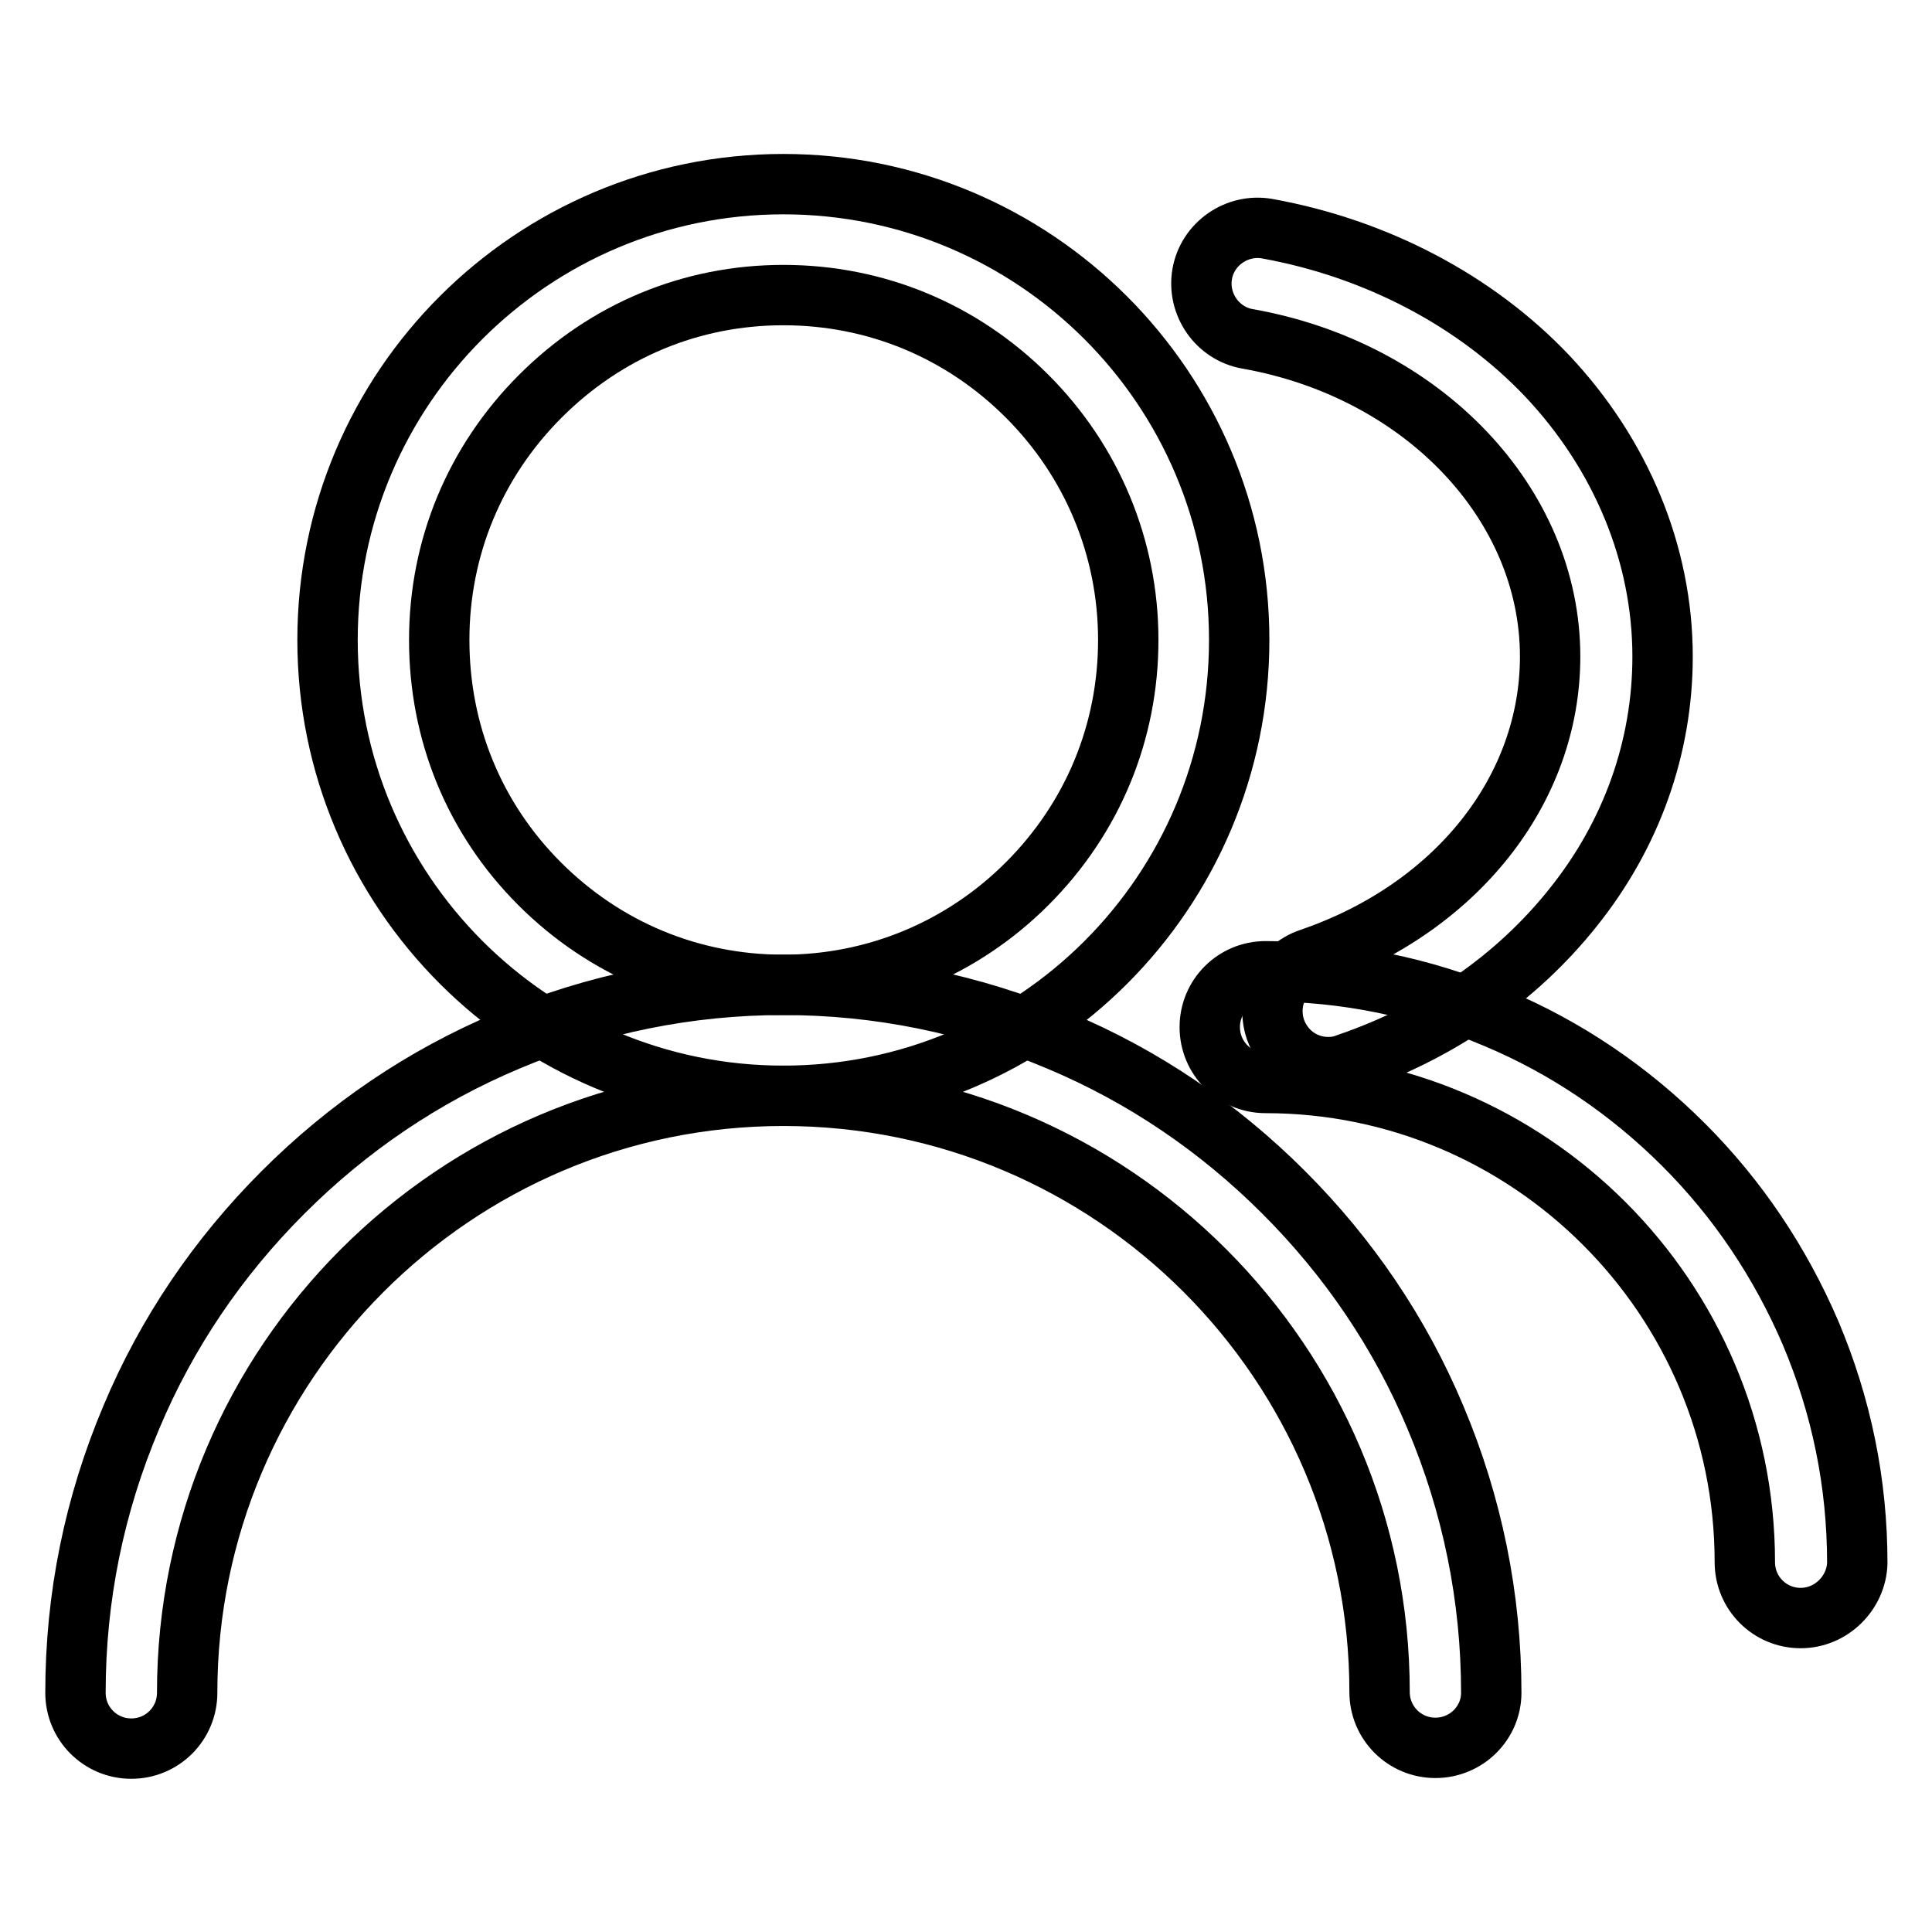
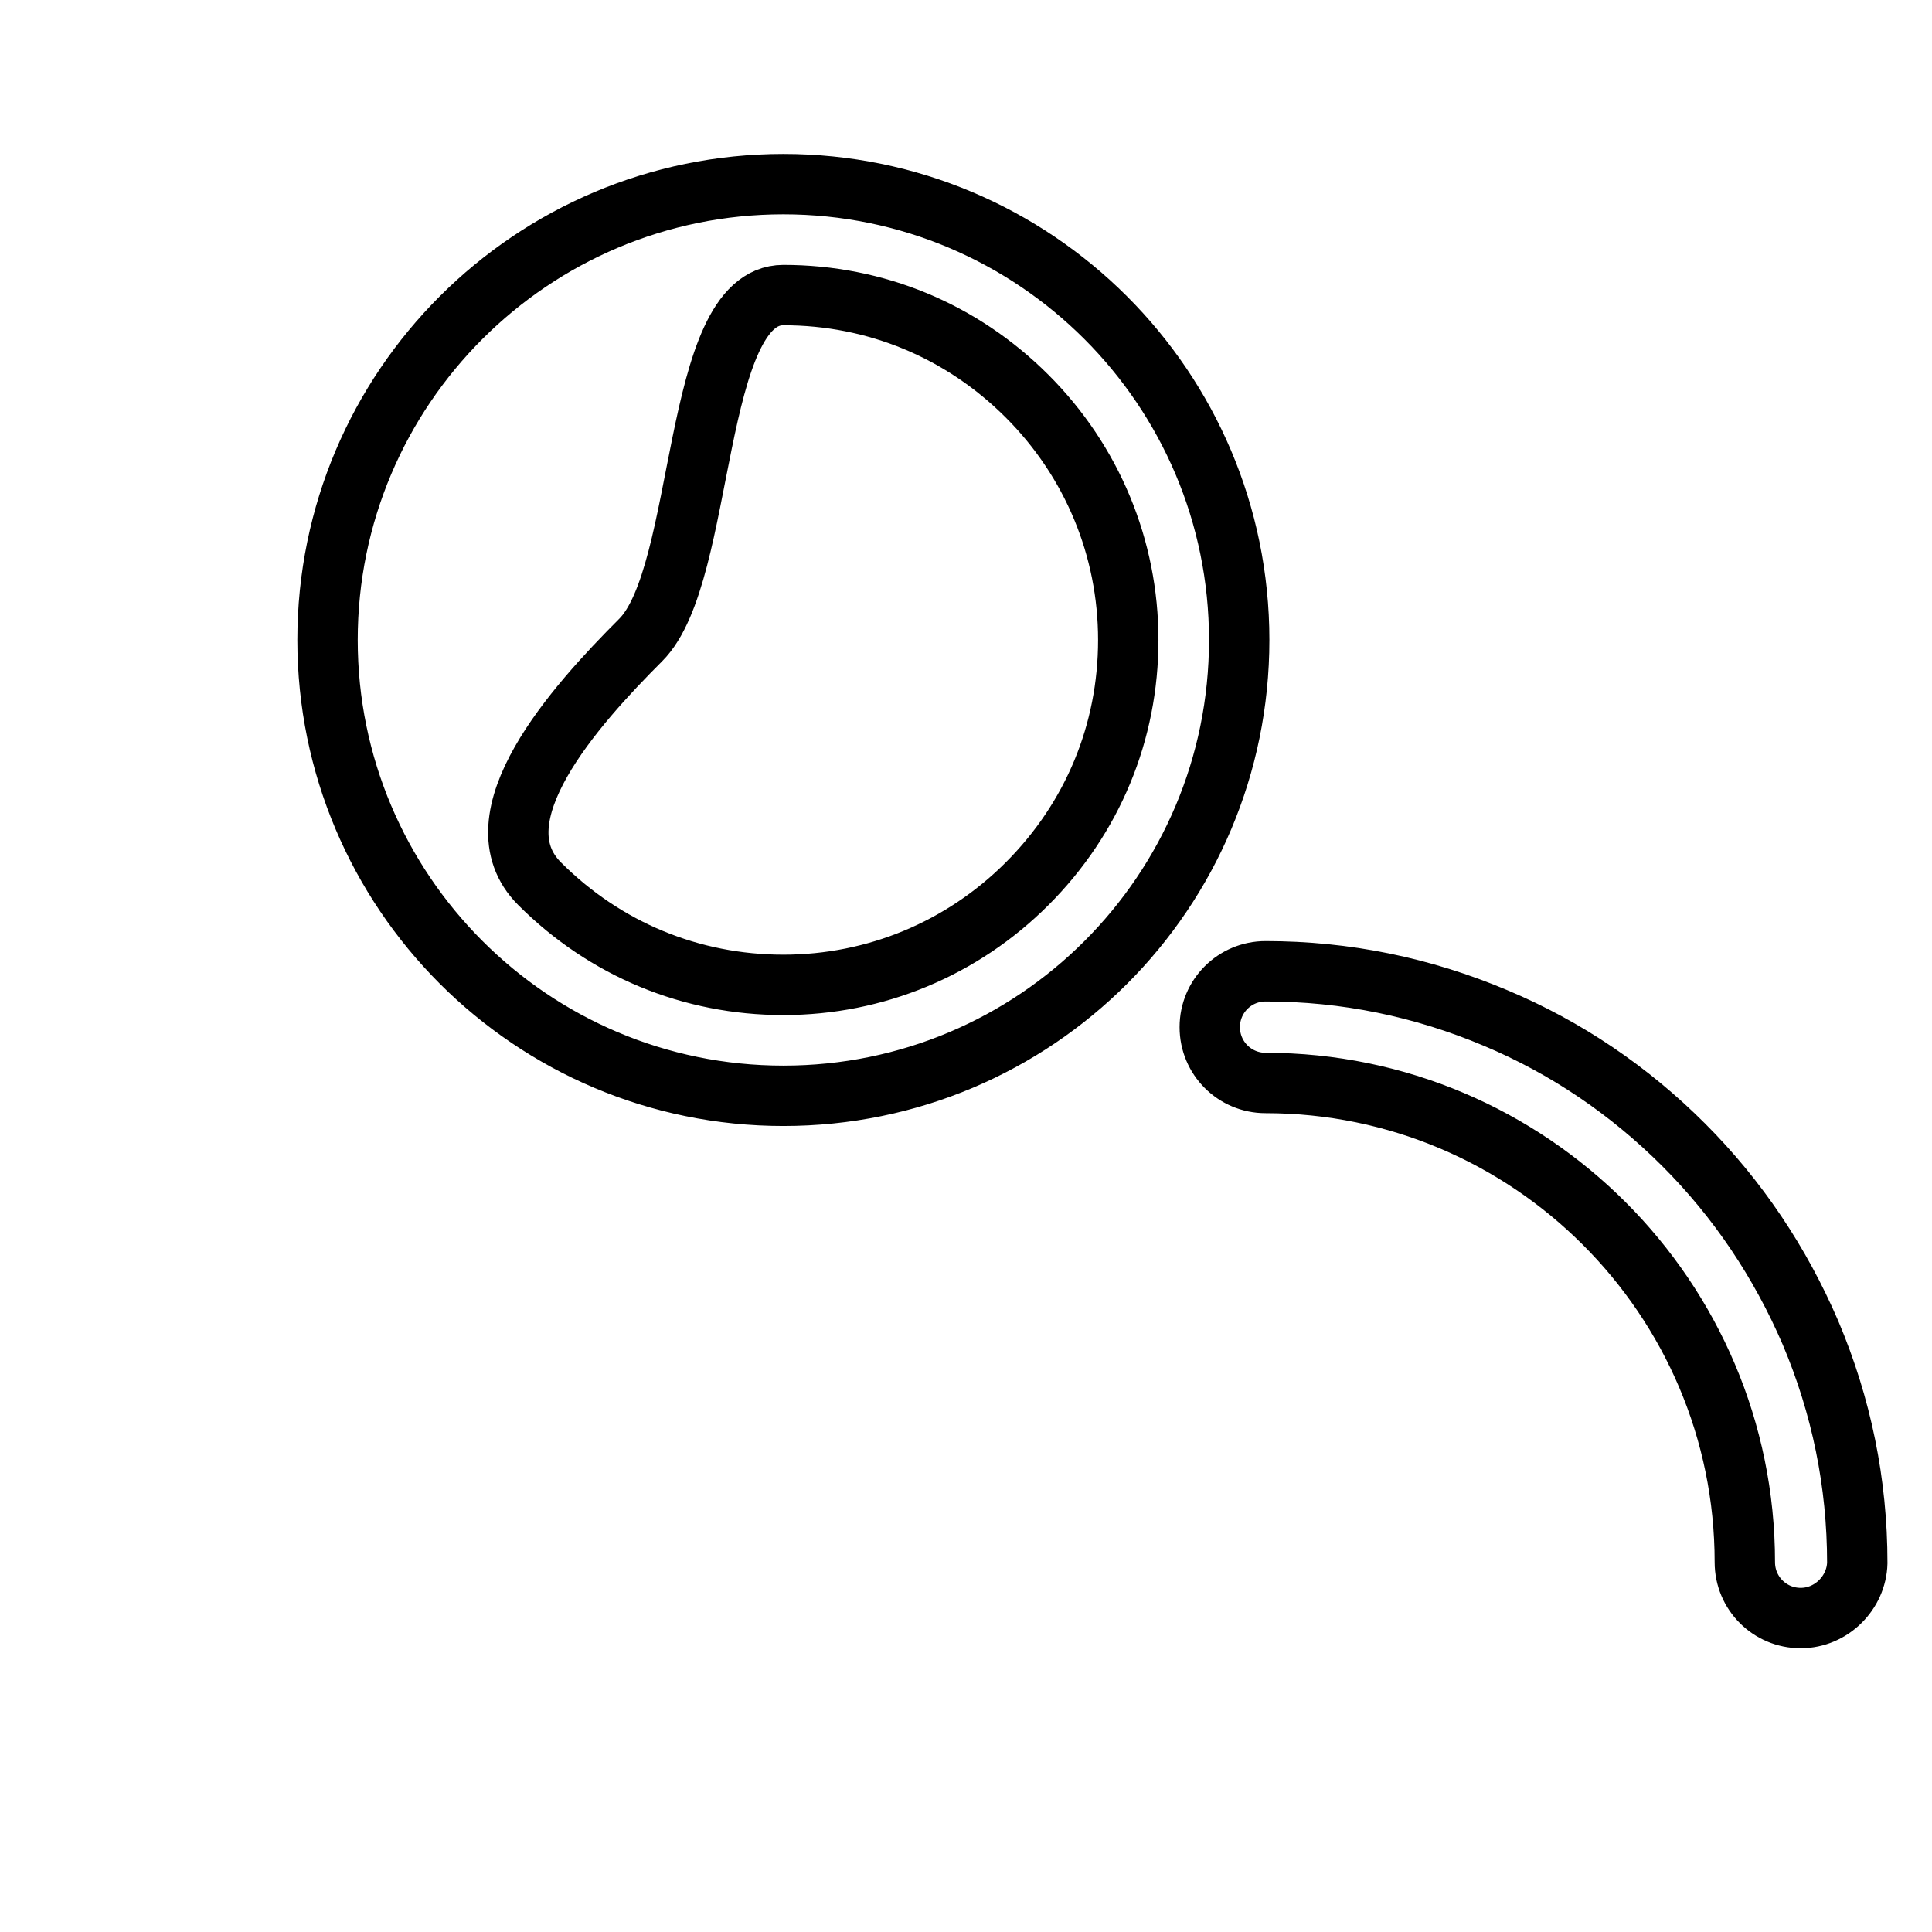
<svg xmlns="http://www.w3.org/2000/svg" version="1.1" x="0px" y="0px" viewBox="0 0 256 256" enable-background="new 0 0 256 256" xml:space="preserve">
  <g>
-     <path stroke-width="8" fill-opacity="0" stroke="#000000" d="M190.2,231.6c-4.1,0-7.4-3.3-7.4-7.4c0-43.6-35.4-79-79-79c-43.6,0-79,35.5-79,79.1c0,4.1-3.3,7.4-7.4,7.4 c-4.1,0-7.4-3.3-7.4-7.4c0-12.7,2.5-24.9,7.4-36.5c4.7-11.2,11.5-21.2,20.1-29.8c8.6-8.6,18.6-15.4,29.8-20.1 c11.6-4.9,23.9-7.4,36.5-7.4s24.9,2.5,36.5,7.4c11.2,4.7,21.2,11.5,29.8,20.1c8.6,8.6,15.4,18.6,20.1,29.8 c4.9,11.6,7.4,23.9,7.4,36.5C197.6,228.3,194.3,231.6,190.2,231.6L190.2,231.6z M176,141.4c-3.1,0-5.9-1.9-7-5 c-1.3-3.9,0.7-8.1,4.6-9.4c19.3-6.6,31.8-22.3,31.8-40c0-20.3-16.9-38-40.1-42.1c-4-0.7-6.7-4.6-6-8.6s4.6-6.7,8.6-6 c14.4,2.6,27.6,9.5,37.1,19.5c9.8,10.4,15.3,23.6,15.3,37.2c0,12-4.1,23.6-11.9,33.3c-7.5,9.4-17.8,16.5-29.8,20.6 C177.6,141.3,176.8,141.4,176,141.4L176,141.4z" />
-     <path stroke-width="8" fill-opacity="0" stroke="#000000" d="M238.6,214.4c-4.1,0-7.4-3.3-7.4-7.4c0-35-28.5-63.5-63.5-63.5c-4.1,0-7.4-3.3-7.4-7.4 c0-4.1,3.3-7.4,7.4-7.4c10.6,0,20.8,2.1,30.5,6.2c9.3,3.9,17.7,9.6,24.9,16.8c7.2,7.2,12.8,15.6,16.8,24.9 c4.1,9.7,6.2,19.9,6.2,30.5C246,211,242.7,214.4,238.6,214.4L238.6,214.4z M103.8,39.1c12.2,0,23.6,4.7,32.3,13.4 c8.6,8.6,13.4,20.1,13.4,32.3s-4.7,23.6-13.4,32.3c-8.6,8.6-20.1,13.4-32.3,13.4s-23.6-4.7-32.3-13.4S58.2,97,58.2,84.8 s4.7-23.6,13.4-32.3S91.6,39.1,103.8,39.1 M103.8,24.4c-33.3,0-60.4,27-60.4,60.4c0,33.3,27,60.4,60.4,60.4s60.4-27,60.4-60.4 C164.2,51.4,137.1,24.4,103.8,24.4z" />
+     <path stroke-width="8" fill-opacity="0" stroke="#000000" d="M238.6,214.4c-4.1,0-7.4-3.3-7.4-7.4c0-35-28.5-63.5-63.5-63.5c-4.1,0-7.4-3.3-7.4-7.4 c0-4.1,3.3-7.4,7.4-7.4c10.6,0,20.8,2.1,30.5,6.2c9.3,3.9,17.7,9.6,24.9,16.8c7.2,7.2,12.8,15.6,16.8,24.9 c4.1,9.7,6.2,19.9,6.2,30.5C246,211,242.7,214.4,238.6,214.4L238.6,214.4z M103.8,39.1c12.2,0,23.6,4.7,32.3,13.4 c8.6,8.6,13.4,20.1,13.4,32.3s-4.7,23.6-13.4,32.3c-8.6,8.6-20.1,13.4-32.3,13.4s-23.6-4.7-32.3-13.4s4.7-23.6,13.4-32.3S91.6,39.1,103.8,39.1 M103.8,24.4c-33.3,0-60.4,27-60.4,60.4c0,33.3,27,60.4,60.4,60.4s60.4-27,60.4-60.4 C164.2,51.4,137.1,24.4,103.8,24.4z" />
  </g>
</svg>